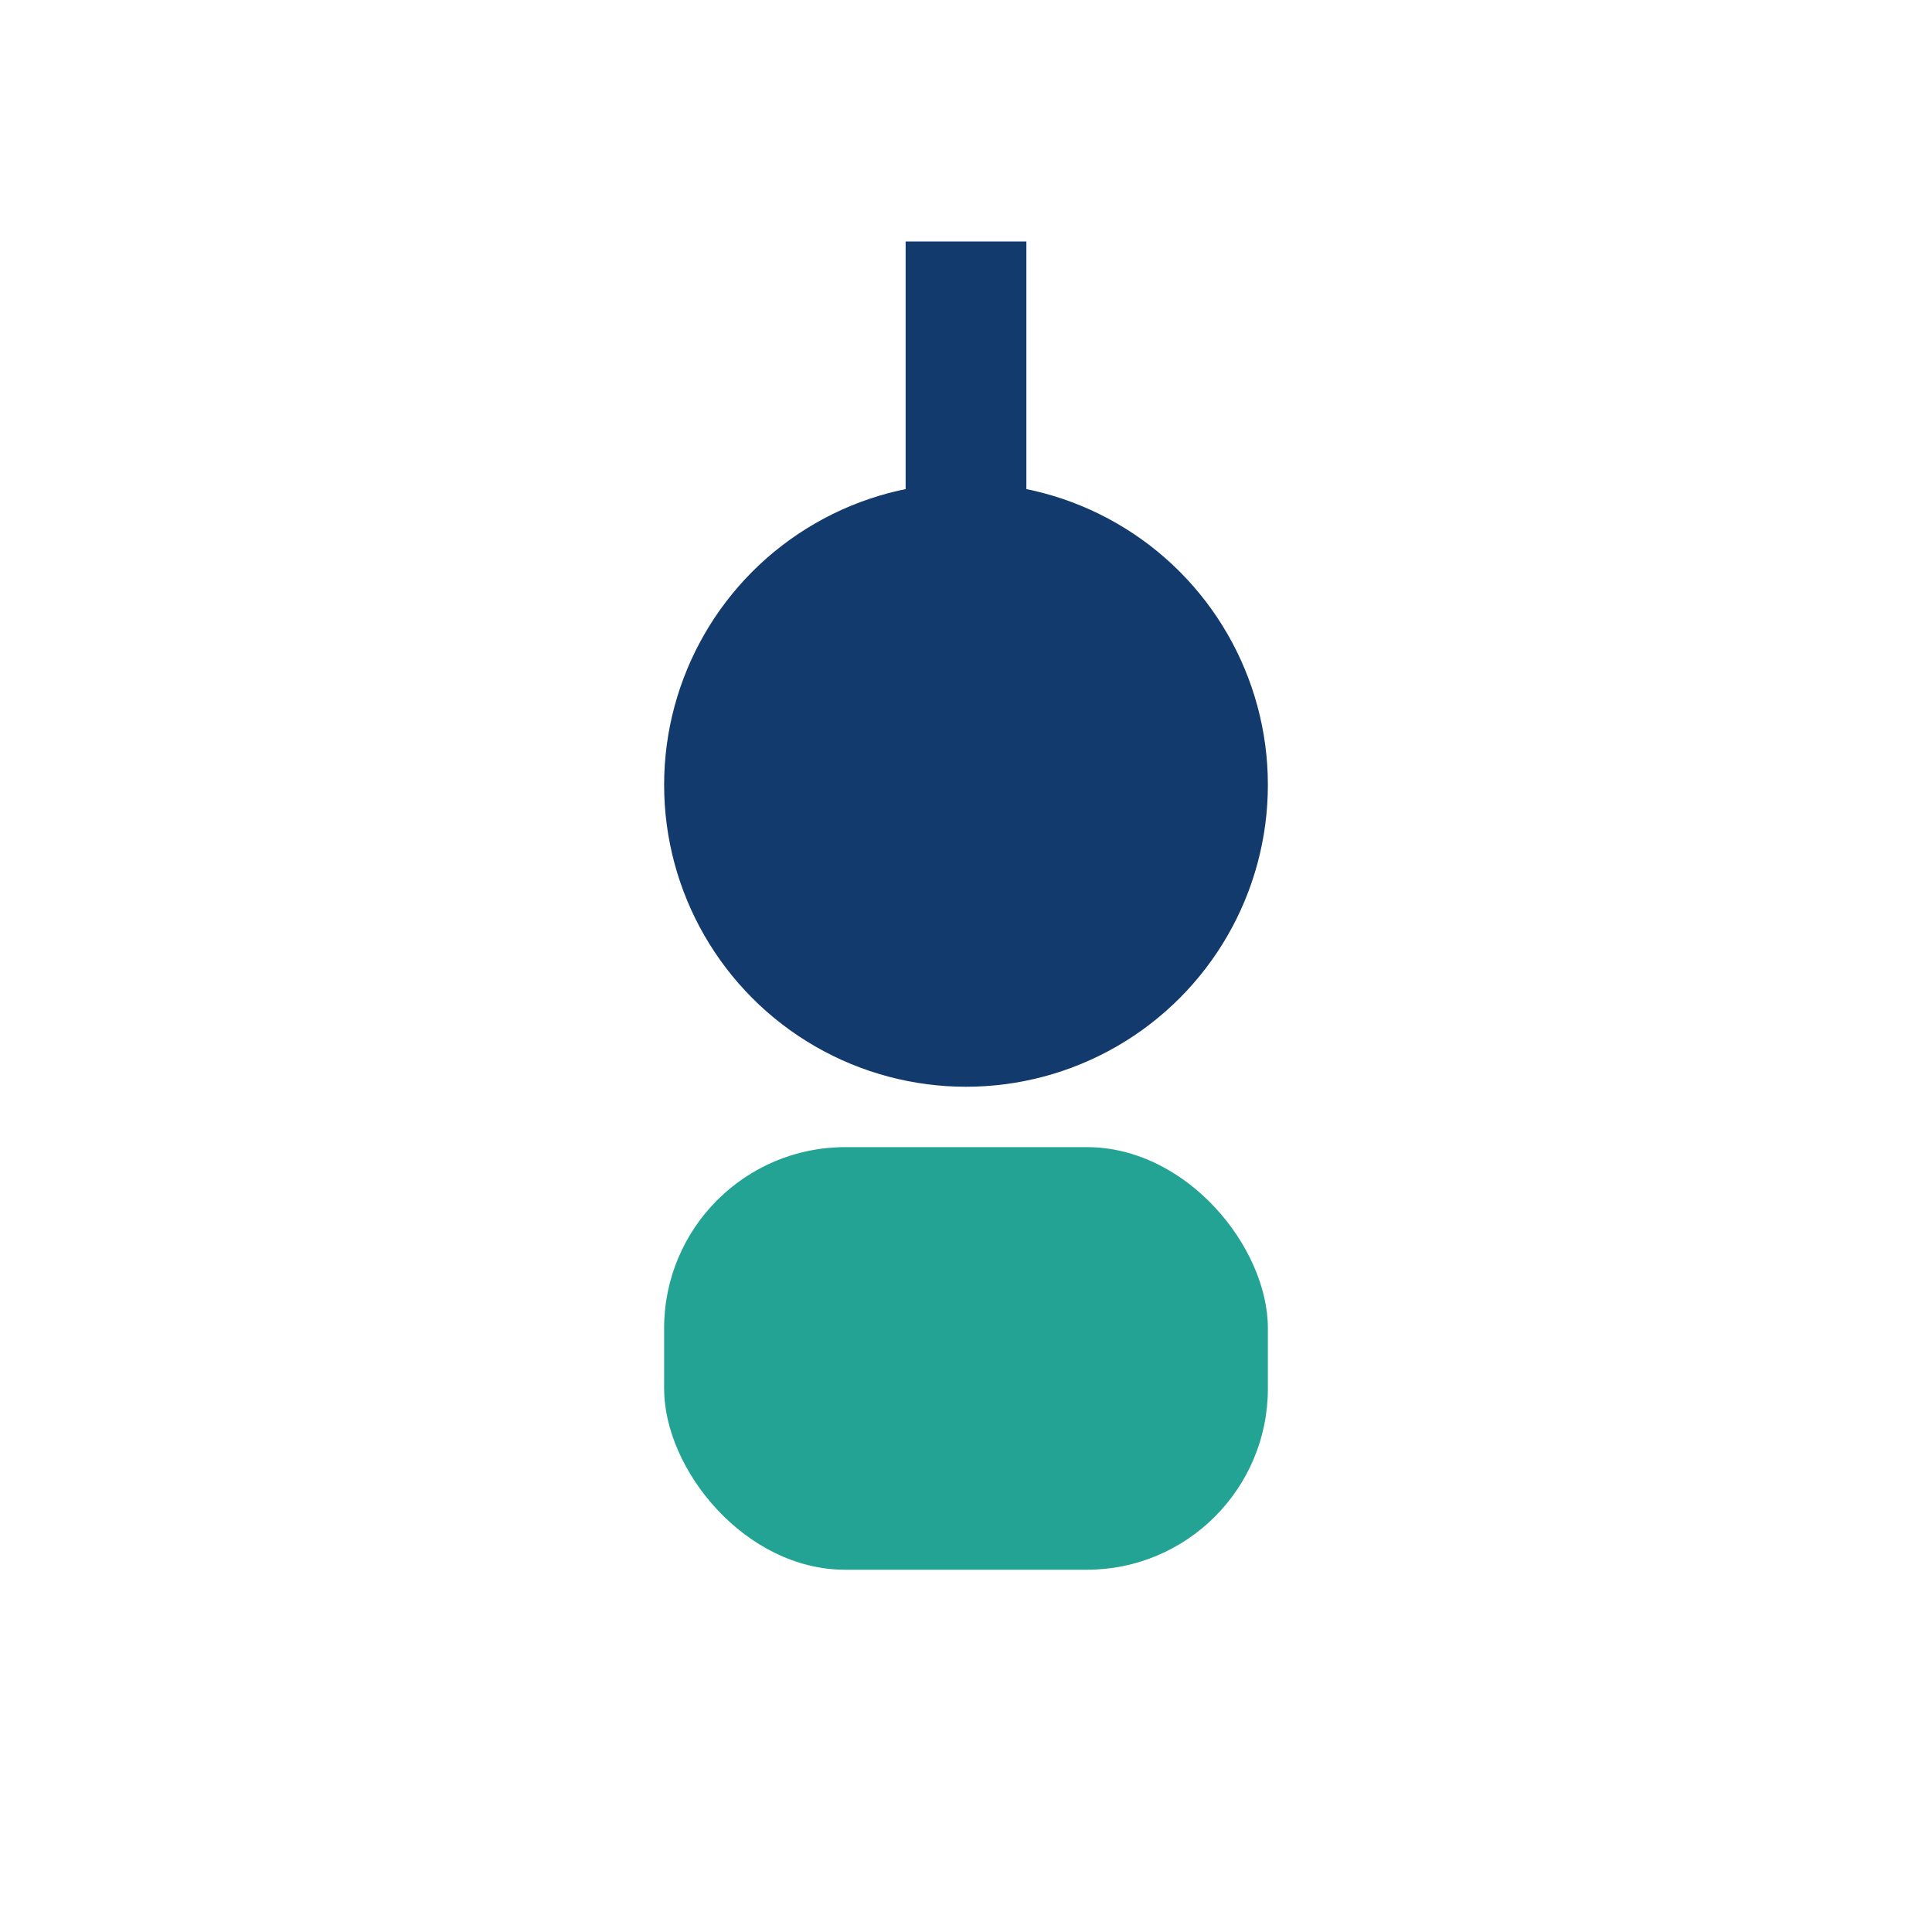
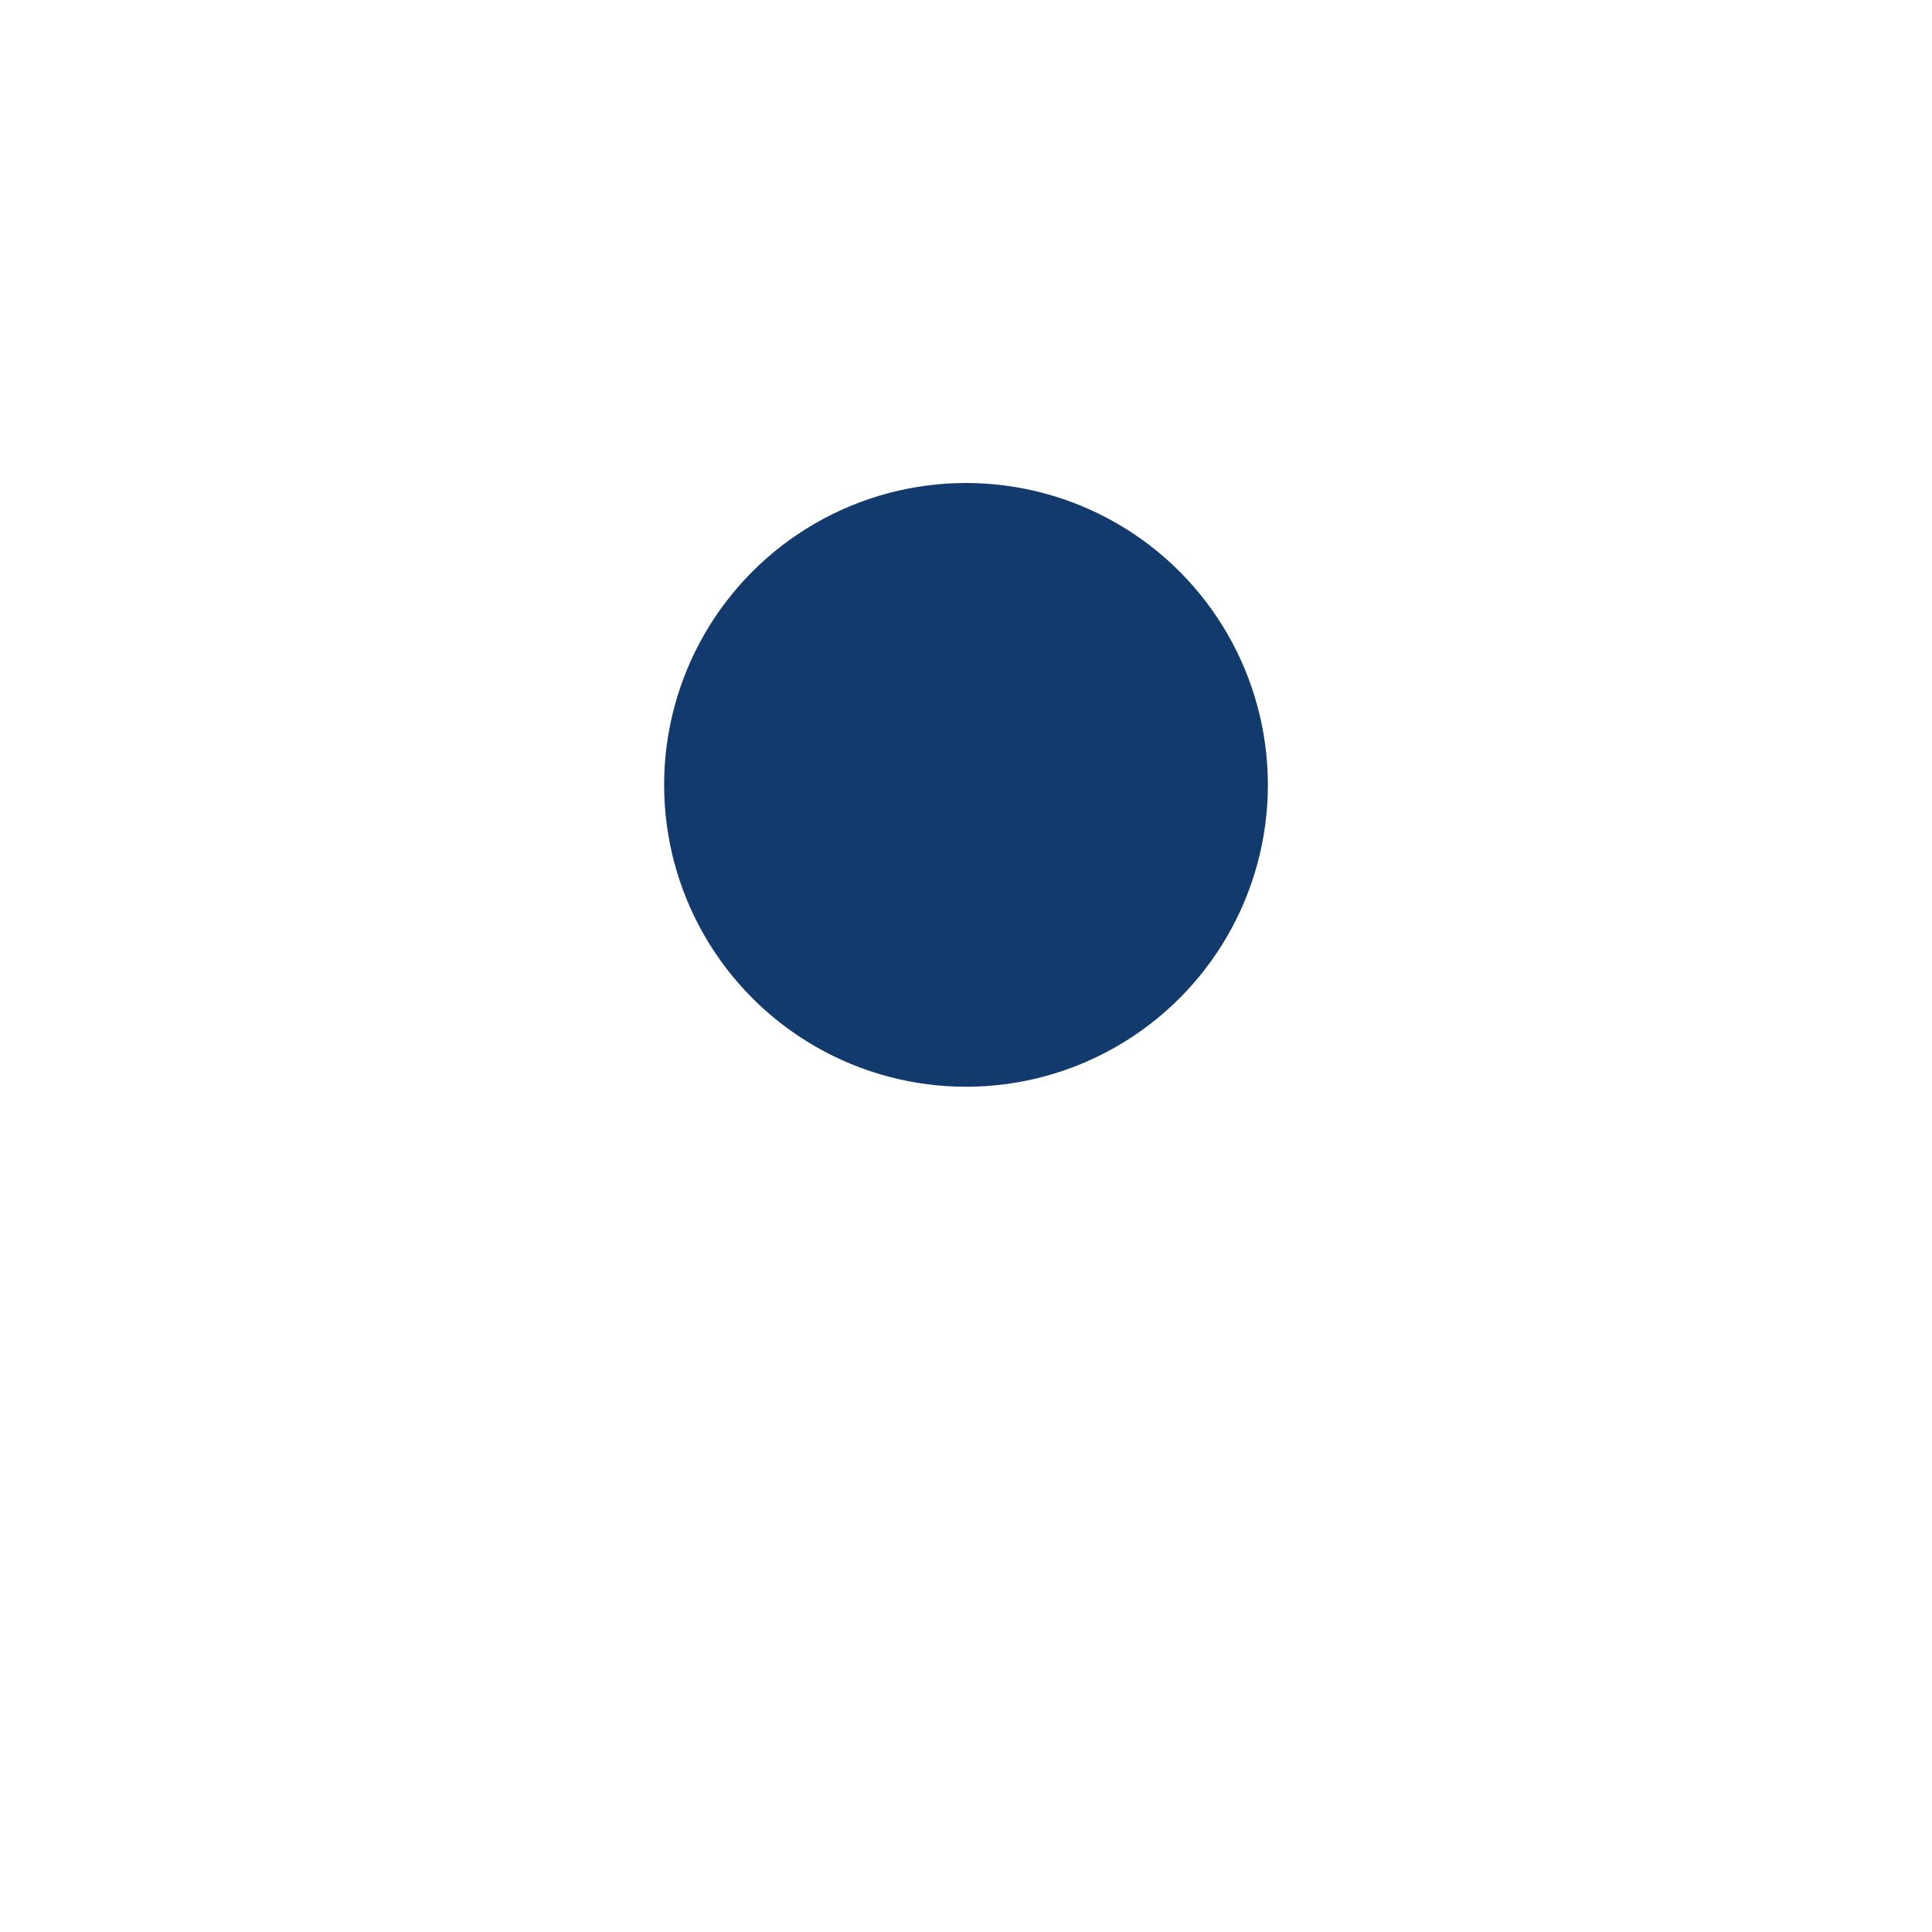
<svg xmlns="http://www.w3.org/2000/svg" width="32" height="32" viewBox="0 0 32 32">
  <circle cx="16" cy="13" r="5" fill="#133A6D" />
-   <rect x="11" y="19" width="10" height="7" rx="3" fill="#23A393" />
-   <path d="M16 4v5" stroke="#133A6D" stroke-width="2" />
</svg>